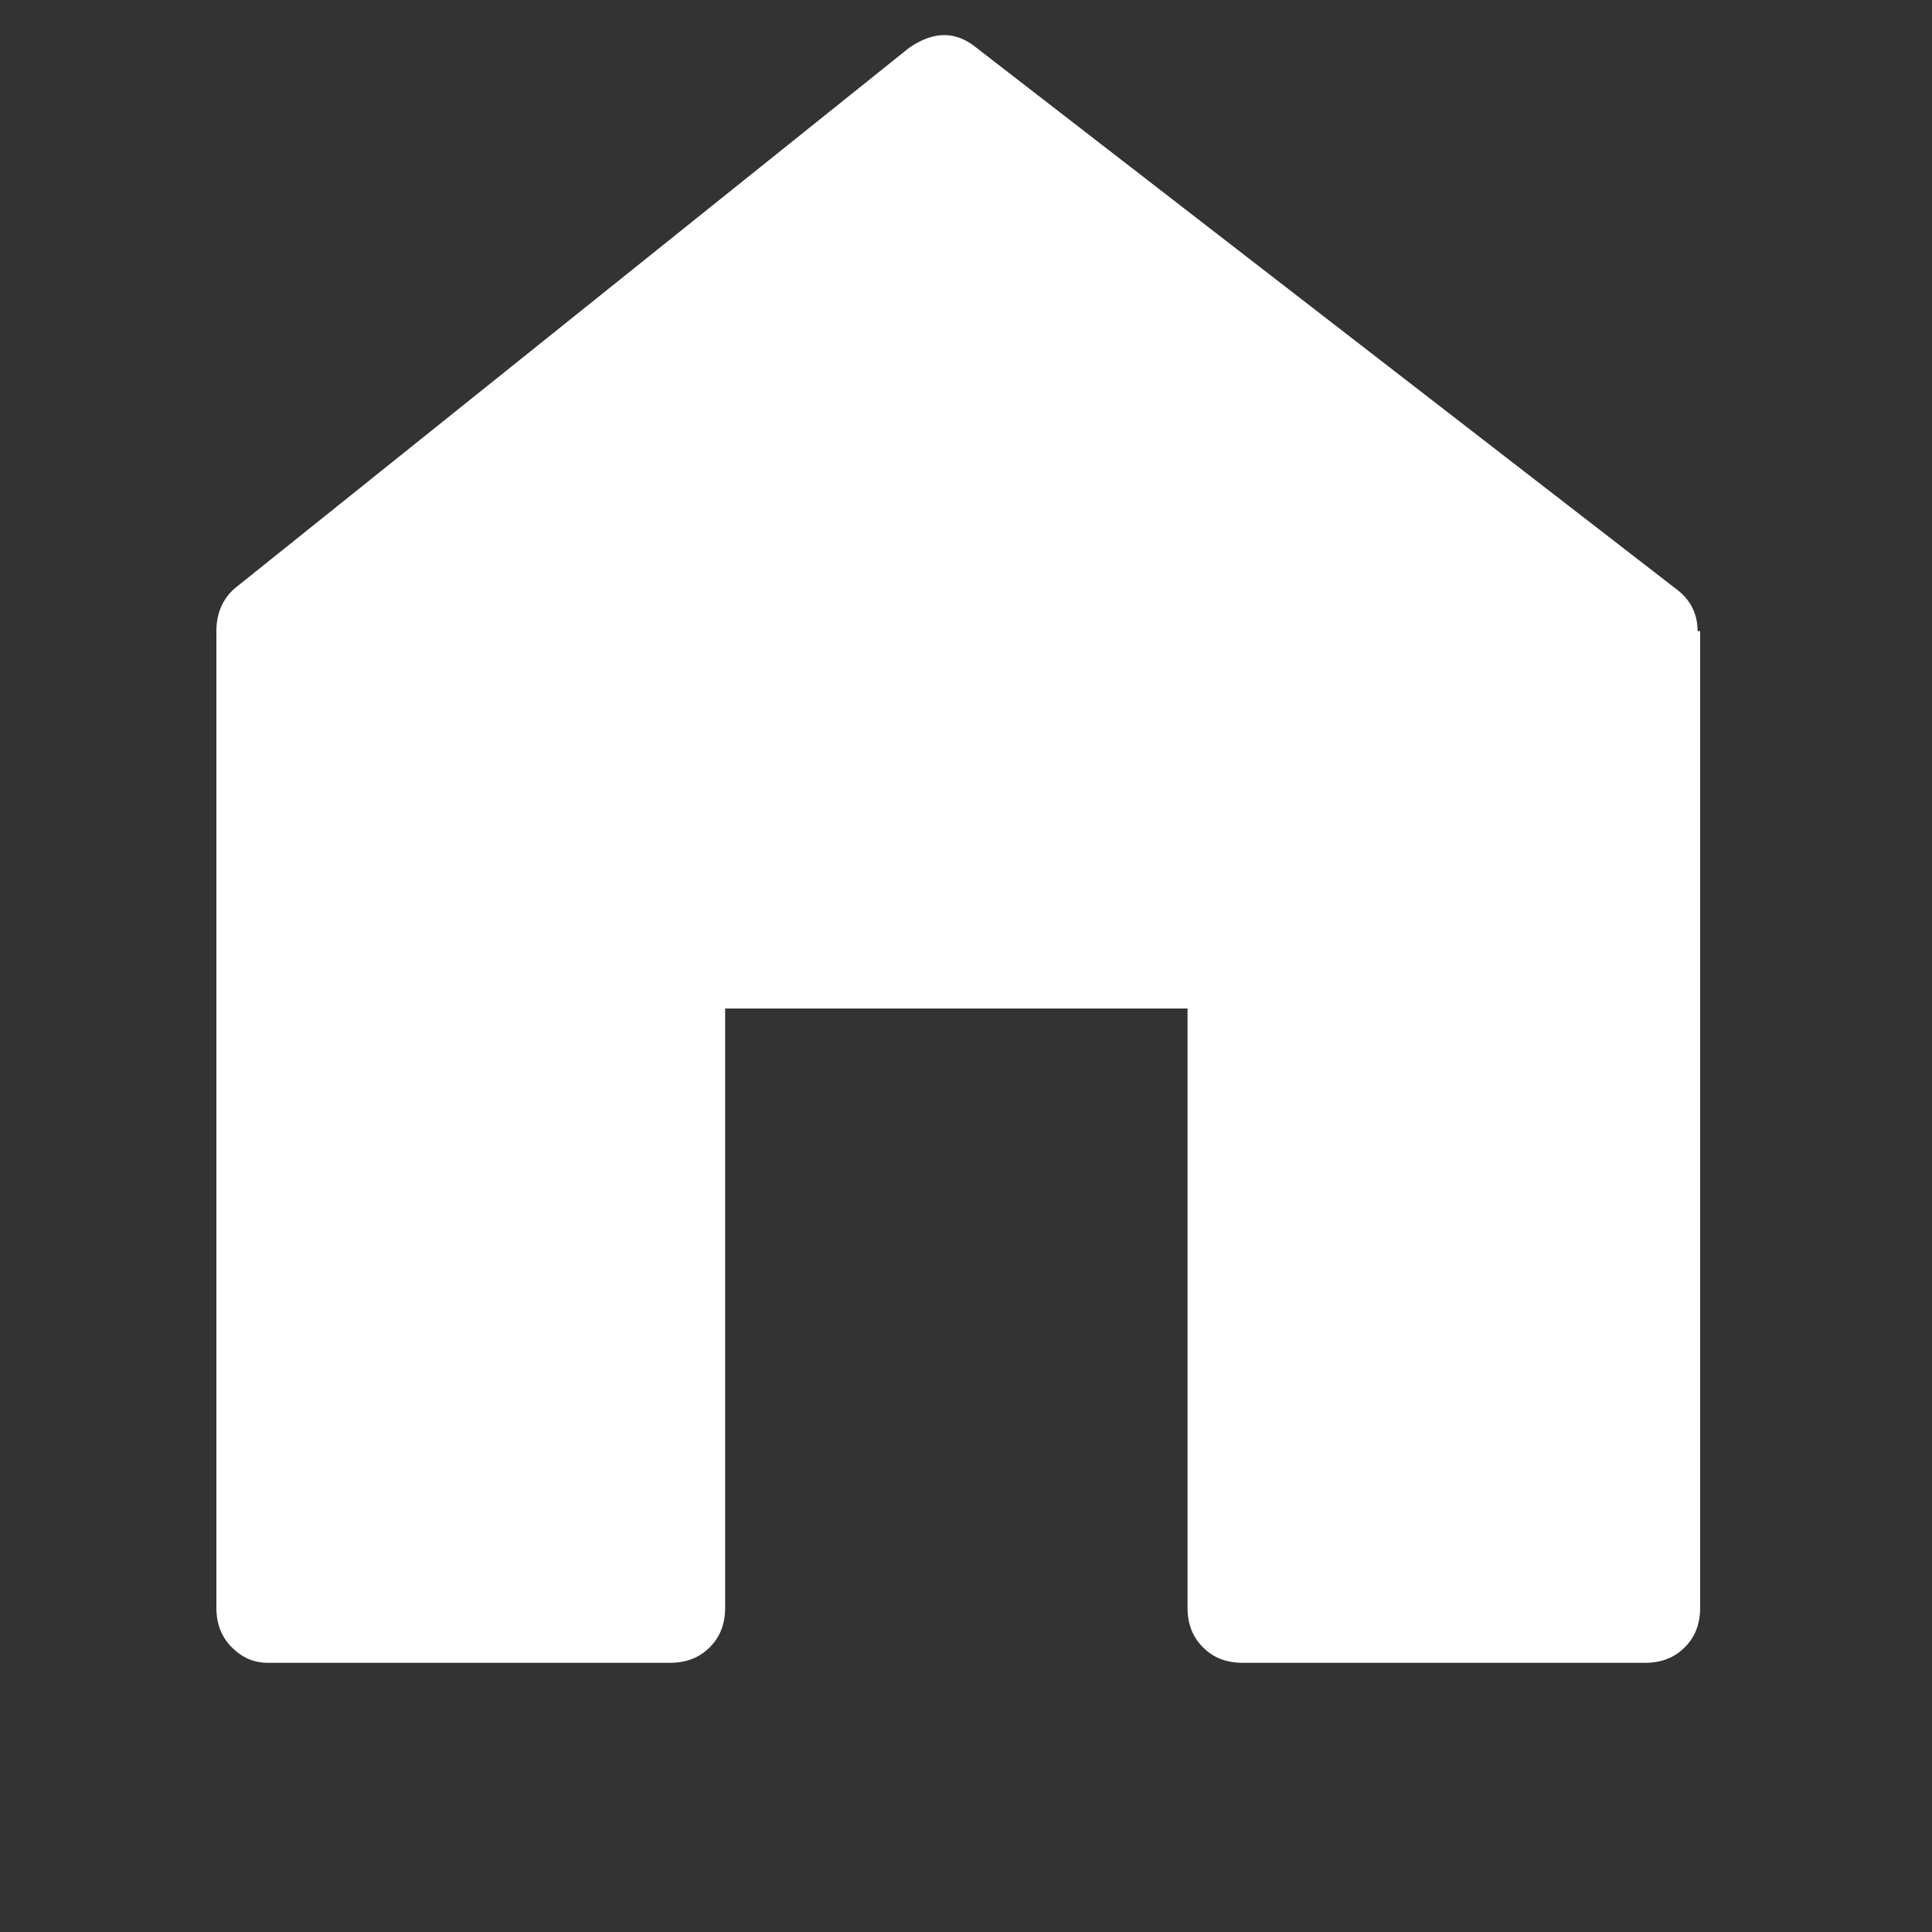
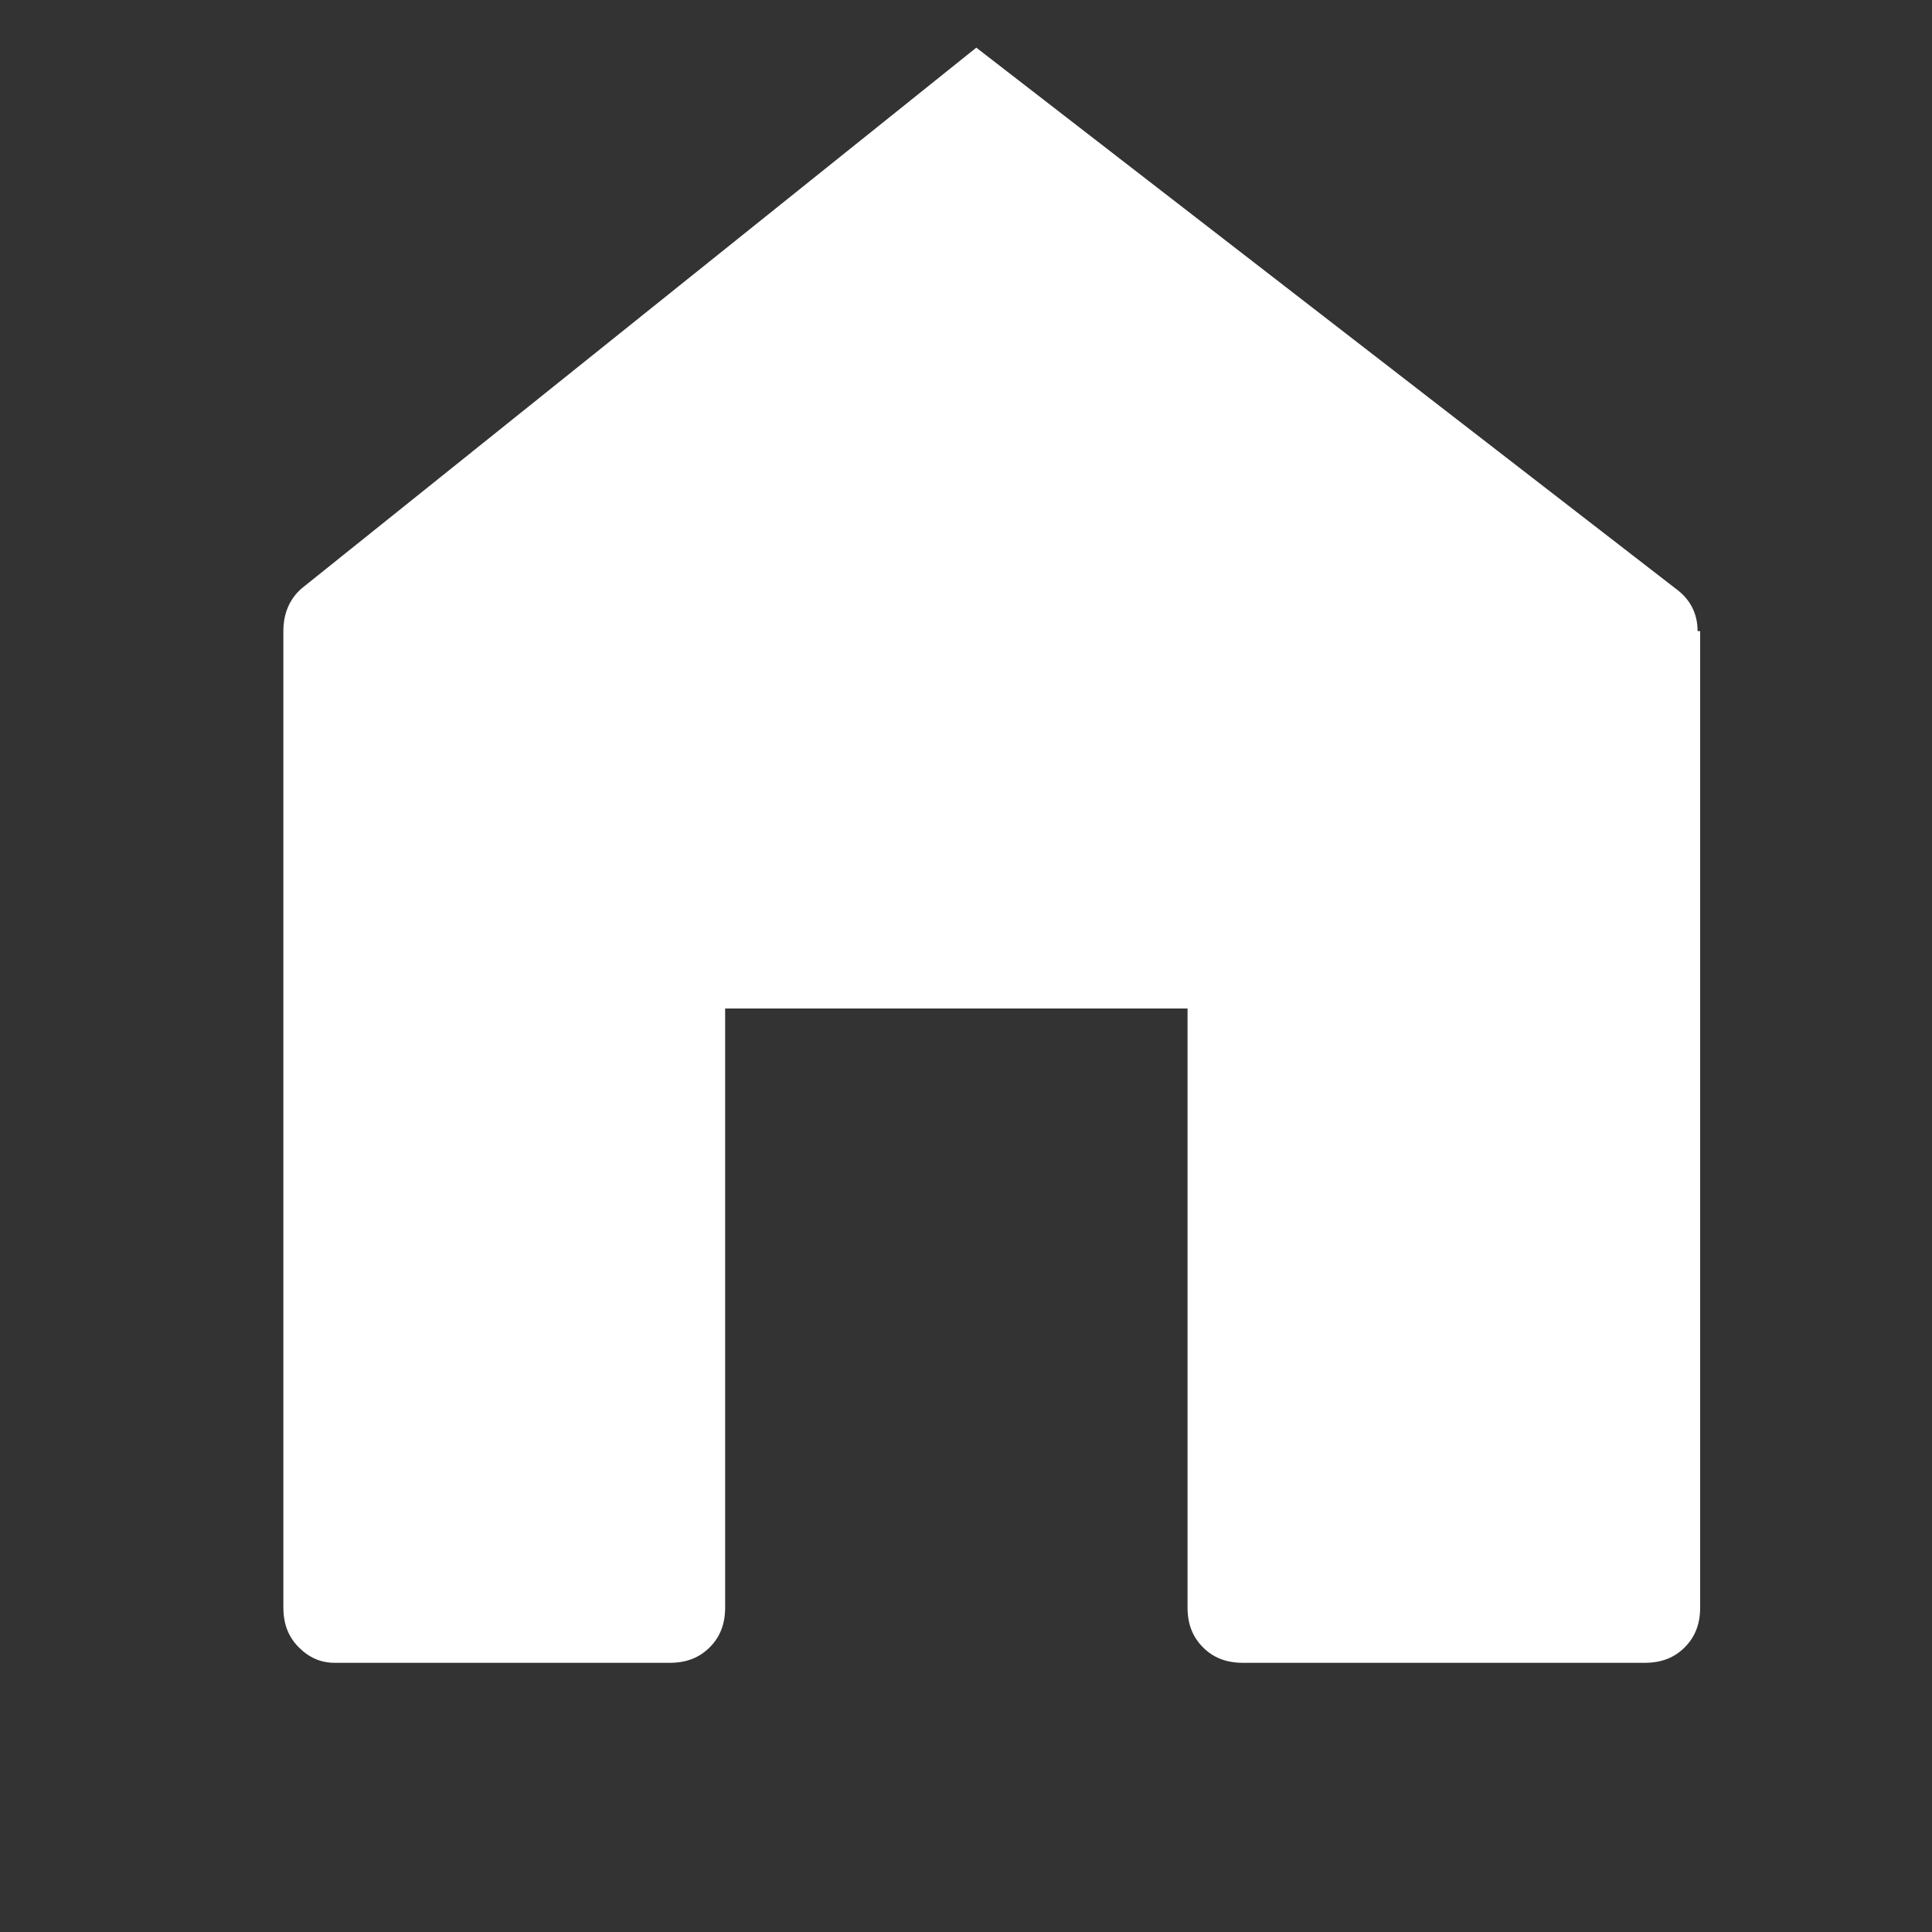
<svg xmlns="http://www.w3.org/2000/svg" version="1.1" x="0px" y="0px" viewBox="55 50 150 150" xml:space="preserve">
  <rect x="55" y="50" width="150" height="150" fill="#333333" stroke="none" />
  <g>
-     <path fill="#fff" d="M186.8,99c0-1.4-0.6-2.5-1.7-3.3l-54.3-42c-1.6-1.3-3.3-1.3-5.2,0l-52.4,42c-0.9,0.8-1.4,1.9-1.4,3.3v75.8c0,1.3,0.4,2.3,1.2,3.1c0.8,0.8,1.7,1.2,2.8,1.2H107c1.3,0,2.3-0.4,3.1-1.2c0.8-0.8,1.2-1.8,1.2-3.1v-46.5h35.9v46.5c0,1.3,0.4,2.3,1.2,3.1c0.8,0.8,1.8,1.2,3.1,1.2h31.2c1.3,0,2.3-0.4,3.1-1.2c0.8-0.8,1.2-1.8,1.2-3.1V99L186.8,99z" />
+     <path fill="#fff" d="M186.8,99c0-1.4-0.6-2.5-1.7-3.3l-54.3-42l-52.4,42c-0.9,0.8-1.4,1.9-1.4,3.3v75.8c0,1.3,0.4,2.3,1.2,3.1c0.8,0.8,1.7,1.2,2.8,1.2H107c1.3,0,2.3-0.4,3.1-1.2c0.8-0.8,1.2-1.8,1.2-3.1v-46.5h35.9v46.5c0,1.3,0.4,2.3,1.2,3.1c0.8,0.8,1.8,1.2,3.1,1.2h31.2c1.3,0,2.3-0.4,3.1-1.2c0.8-0.8,1.2-1.8,1.2-3.1V99L186.8,99z" />
  </g>
</svg>